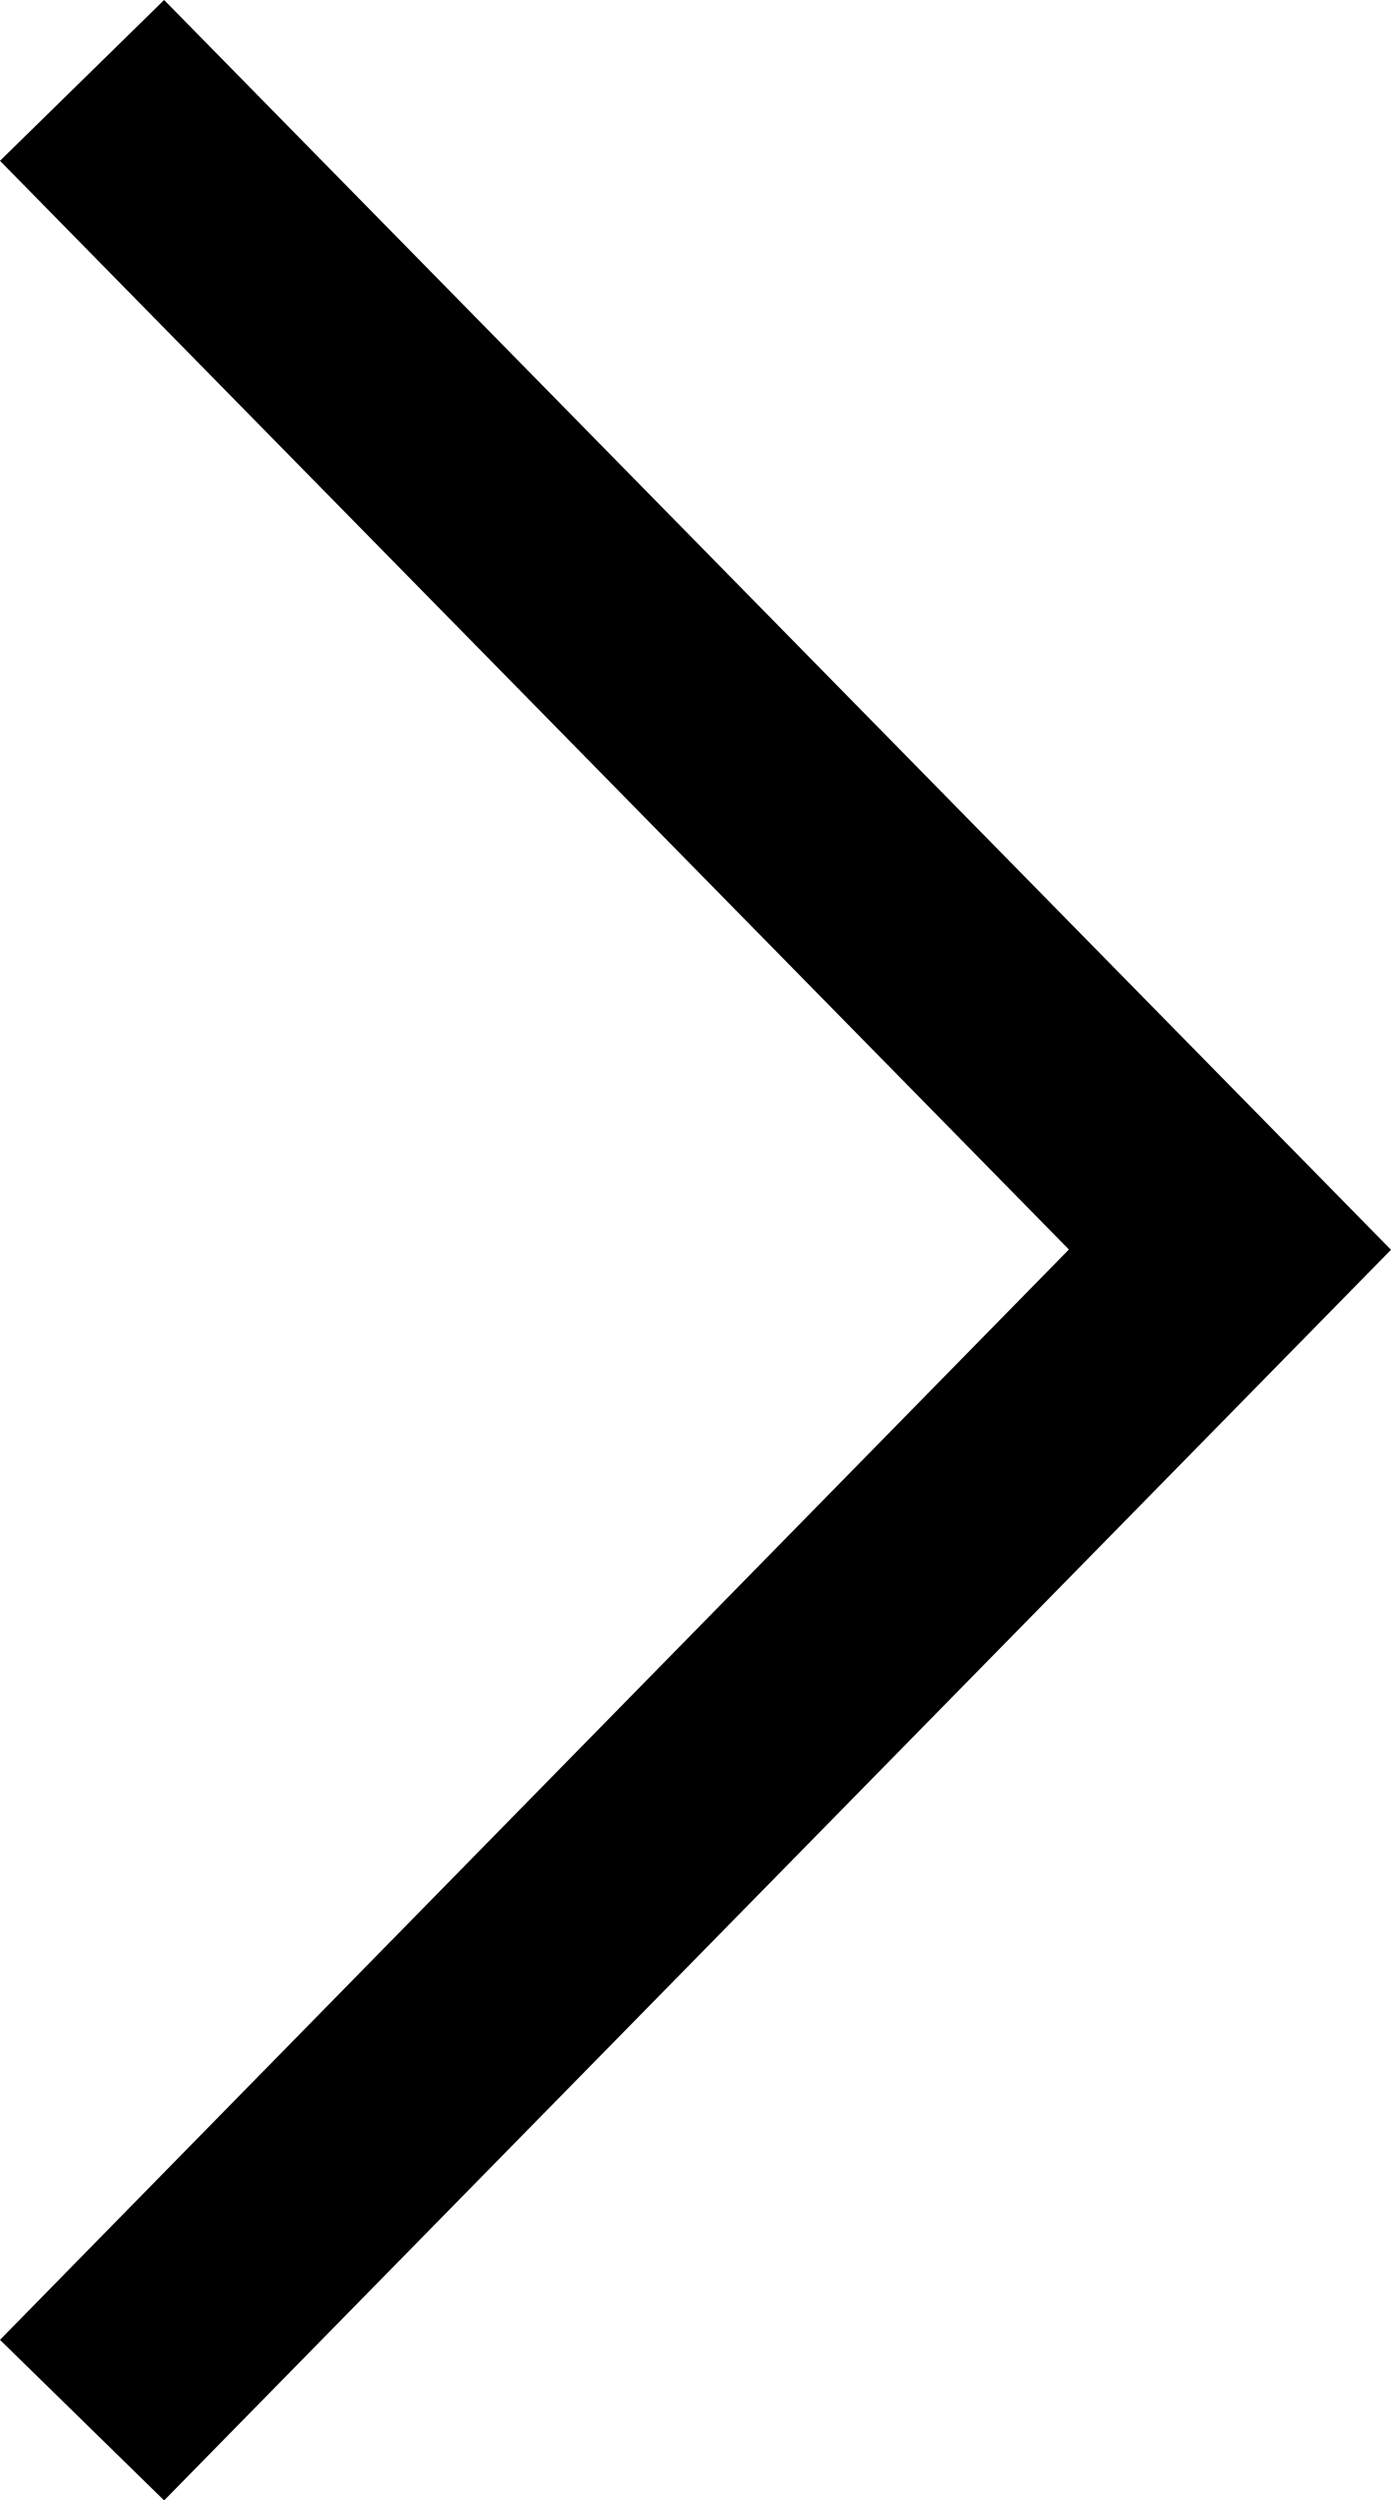
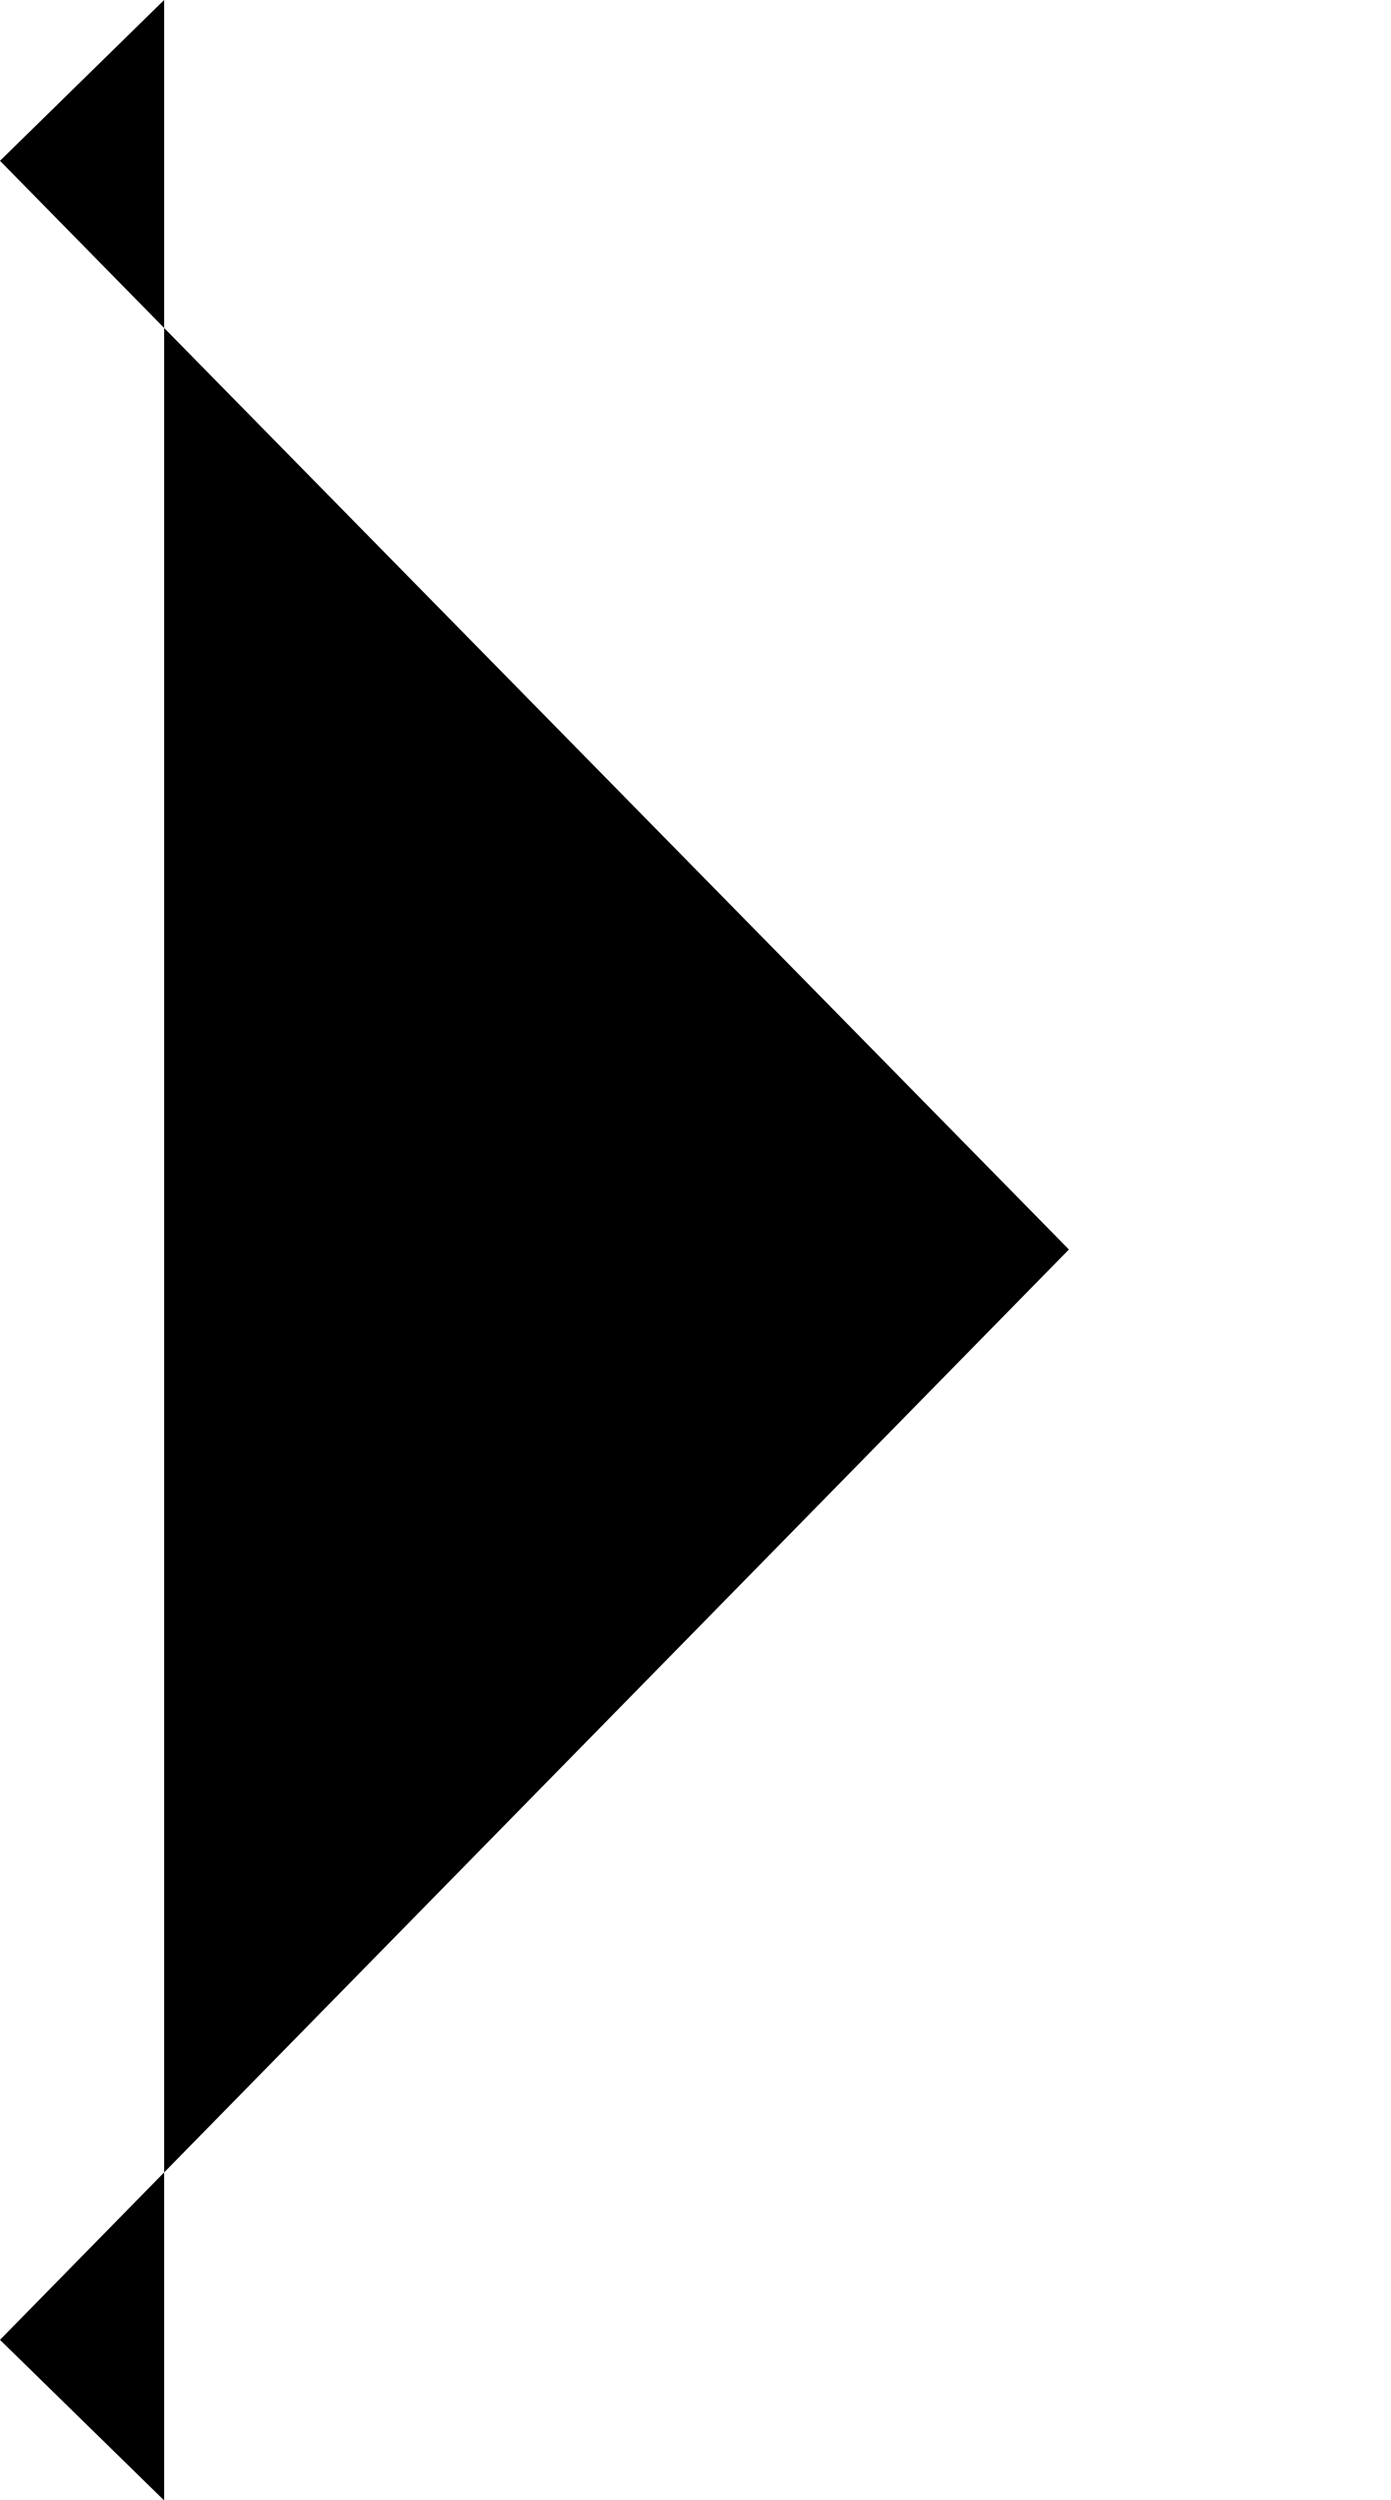
<svg xmlns="http://www.w3.org/2000/svg" width="19.568" height="35.154" viewBox="0 0 19.568 35.154">
-   <path id="パス_13" data-name="パス 13" d="M7.309,3,5,5.261,20.037,20.569,5,35.9l2.309,2.258L24.568,20.573Z" transform="translate(-5 -3)" />
+   <path id="パス_13" data-name="パス 13" d="M7.309,3,5,5.261,20.037,20.569,5,35.9l2.309,2.258Z" transform="translate(-5 -3)" />
</svg>